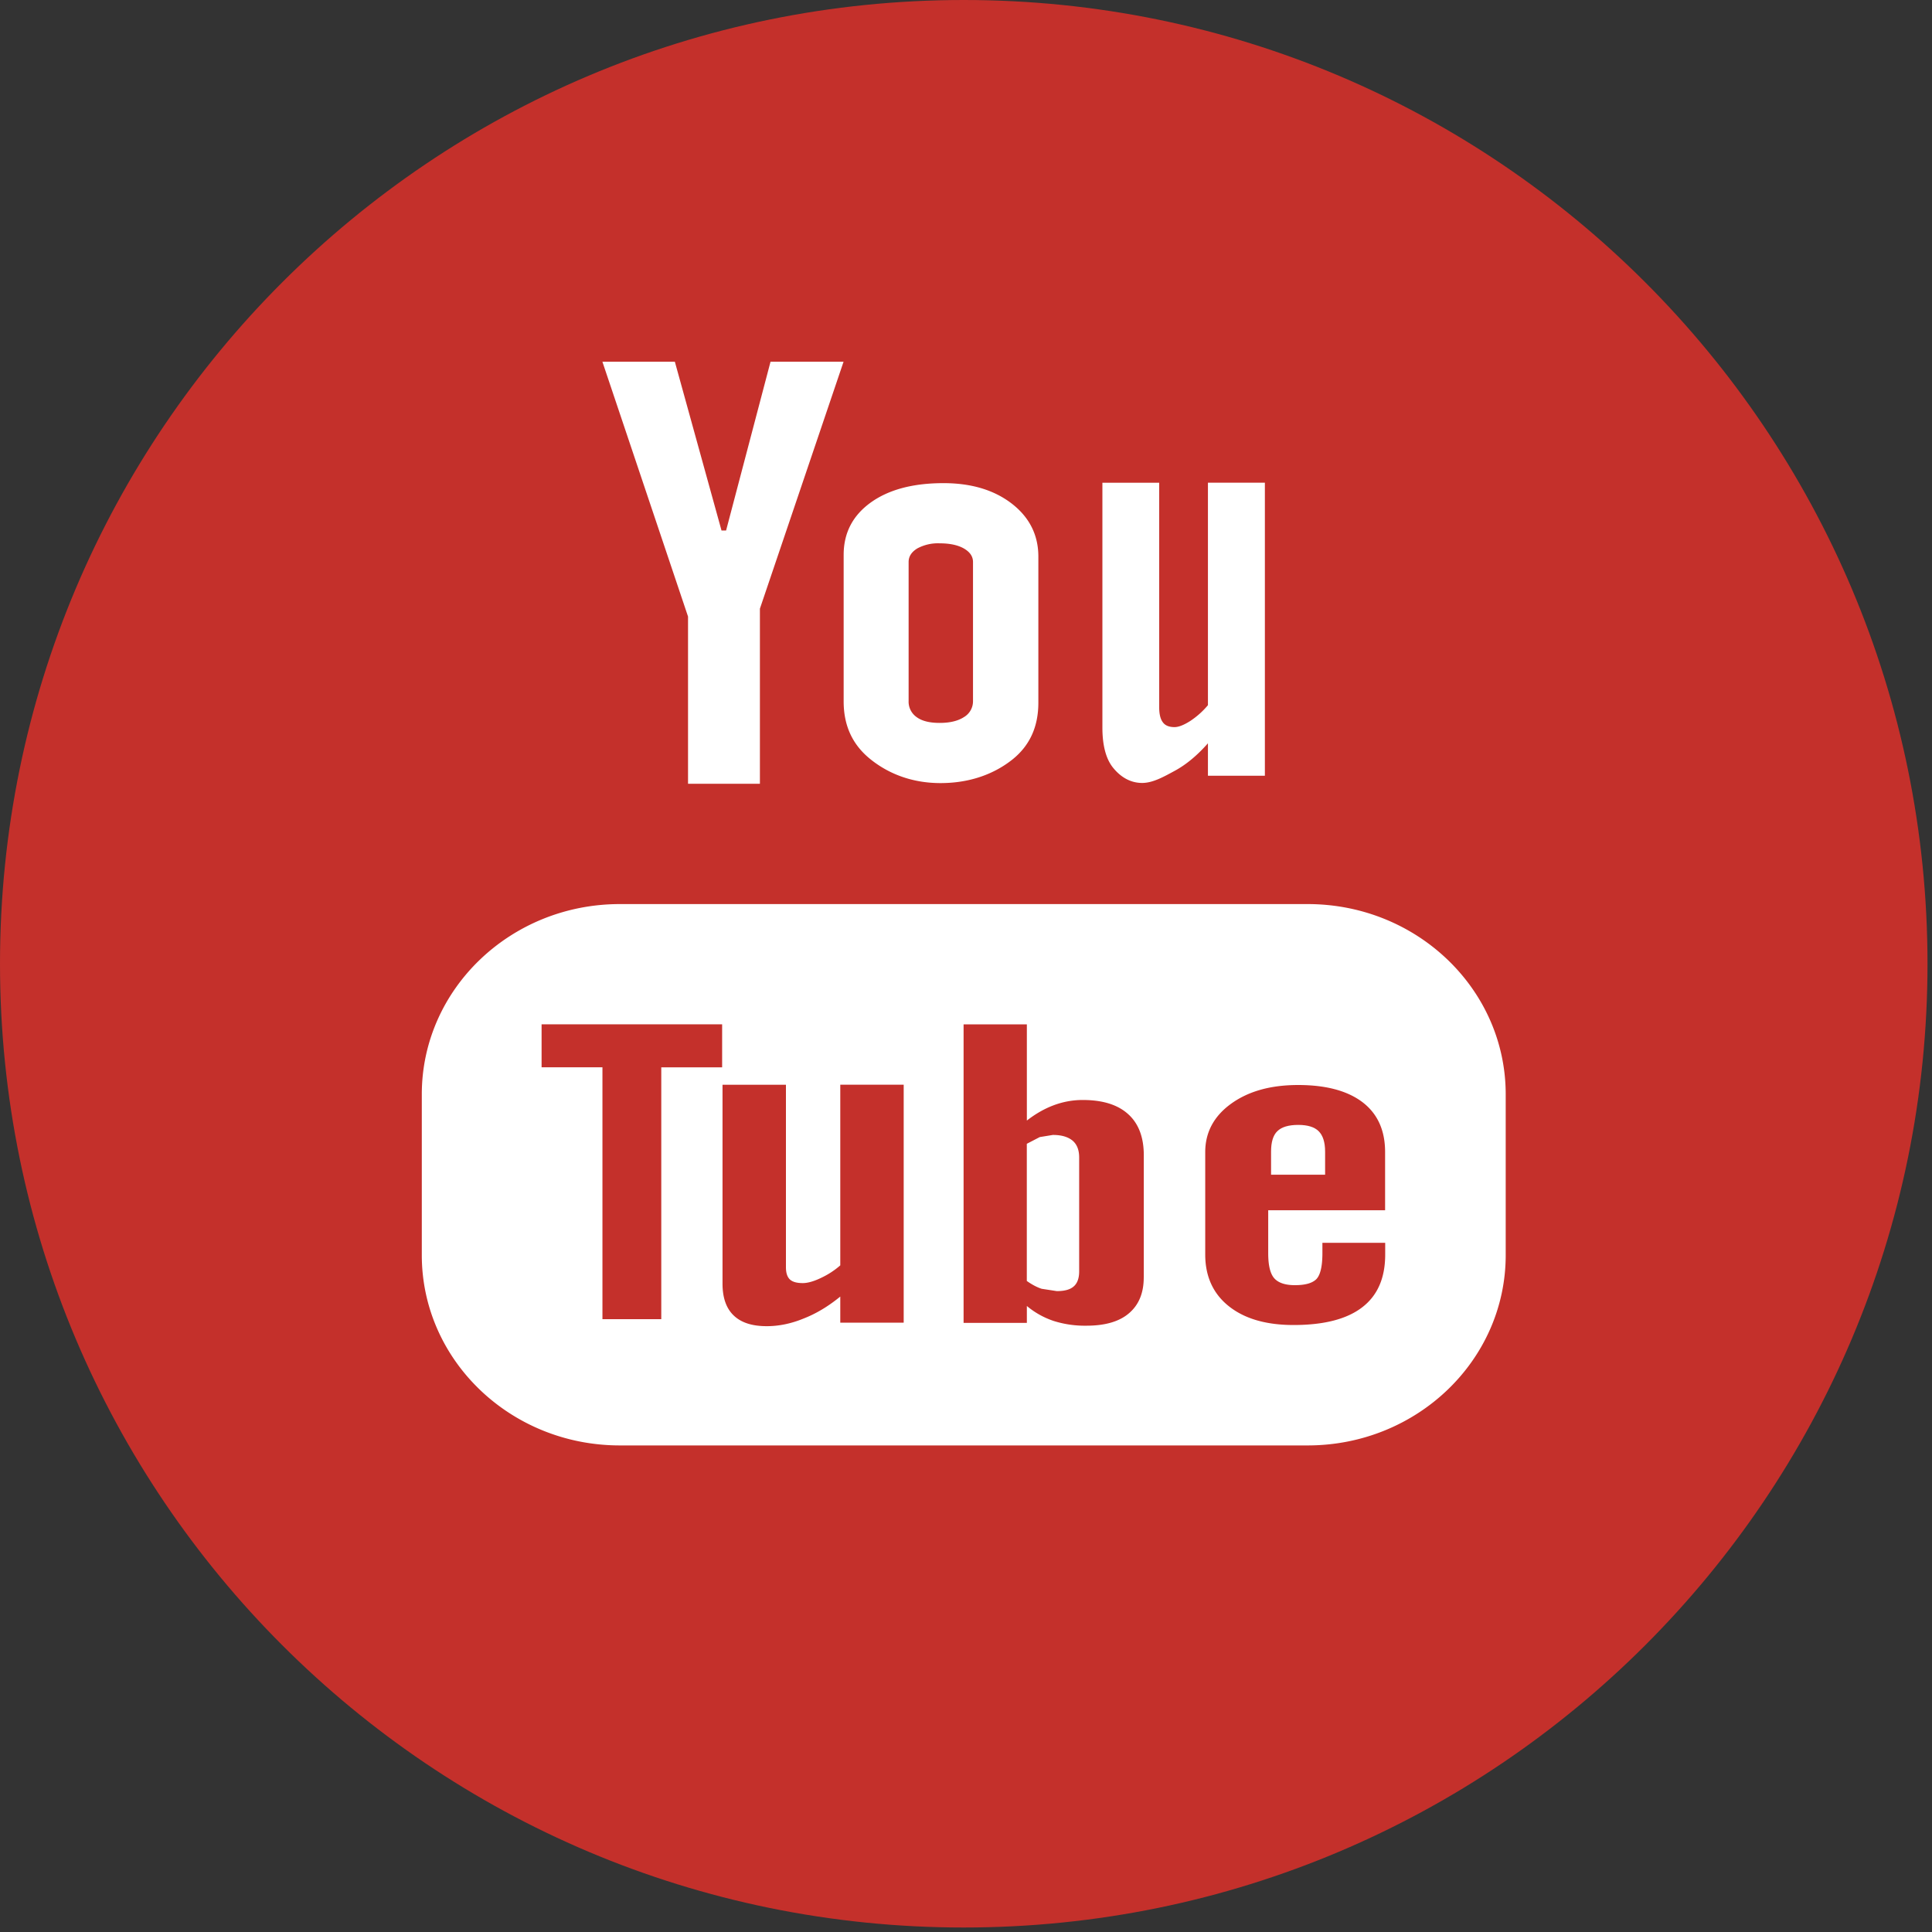
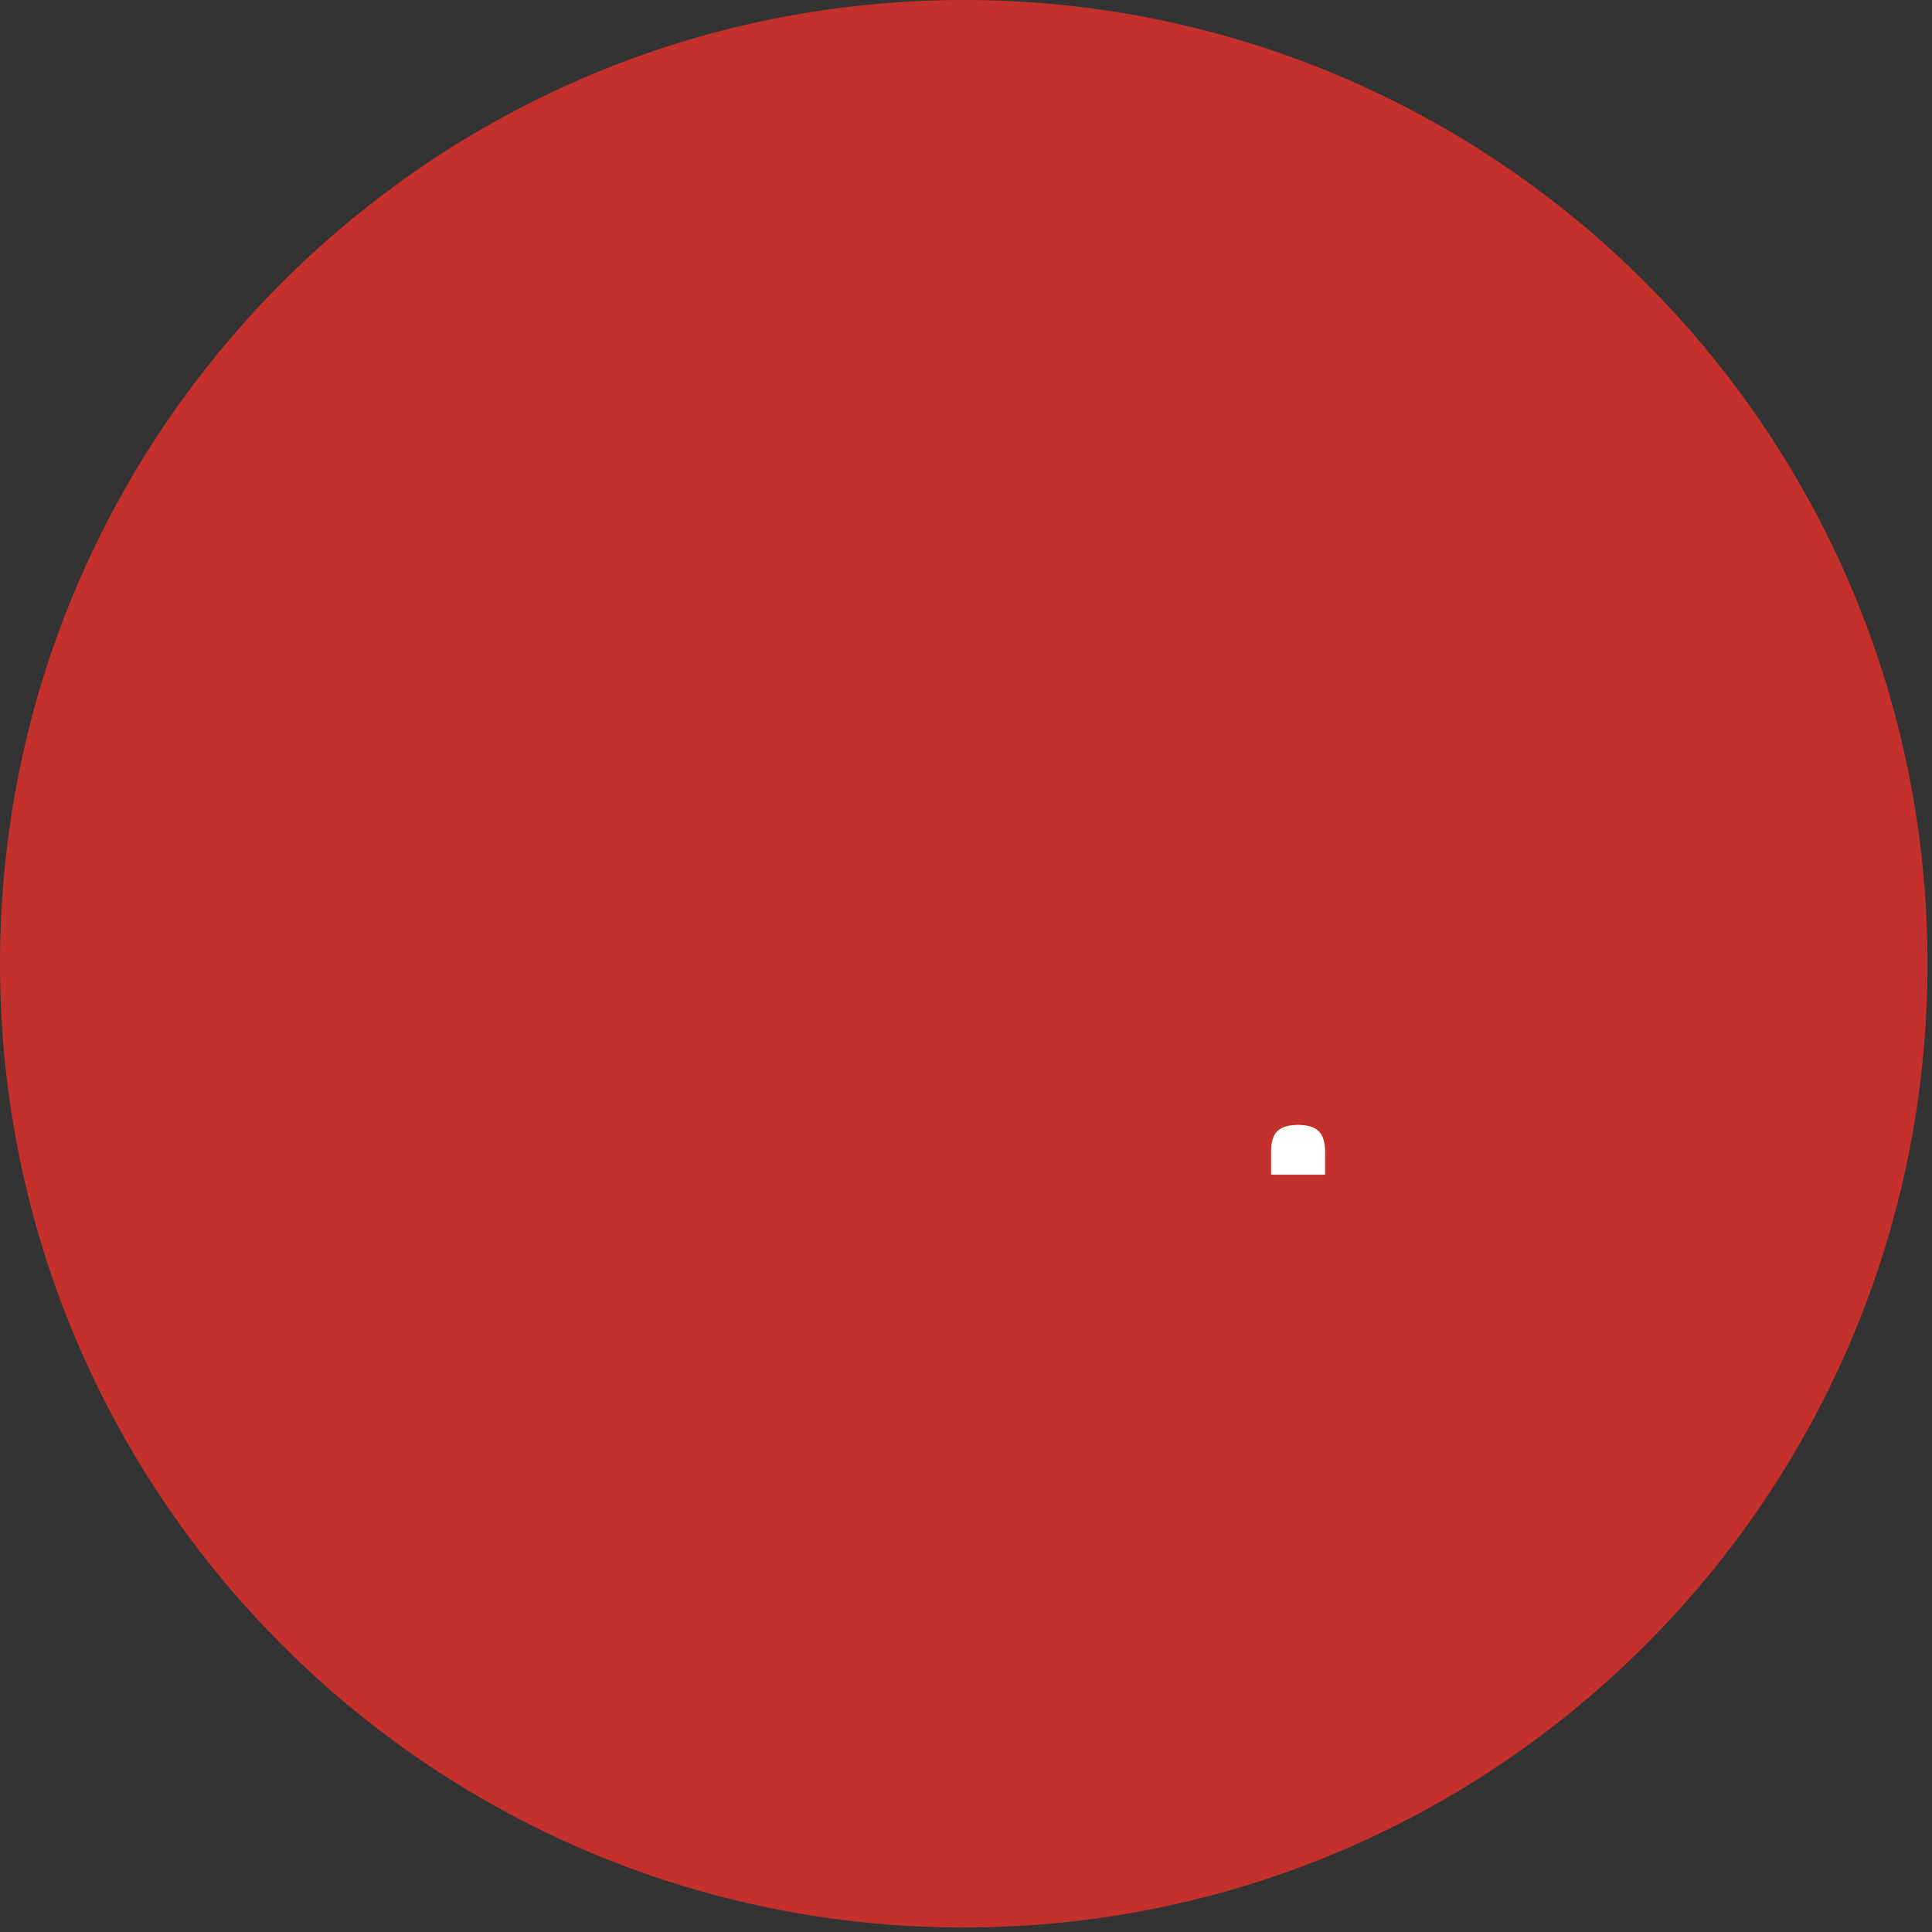
<svg xmlns="http://www.w3.org/2000/svg" width="40" height="40" viewBox="0 0 40 40">
  <rect x="0" y="0" width="40" height="40" fill="#333333" stroke="none" />
  <g fill="none">
-     <path fill="#C4302B" d="M19.953 0c11.02 0 19.954 8.934 19.954 19.953 0 11.02-8.933 19.954-19.954 19.954C8.933 39.907 0 30.973 0 19.953 0 8.934 8.933 0 19.953 0z" />
-     <path fill="#FFF" d="M19.472 16.213c.63 0 1.125-.2 1.486-.486.36-.287.54-.677.54-1.179v-3.025c0-.445-.184-.813-.55-1.096-.367-.283-.838-.424-1.414-.424-.63 0-1.133.133-1.506.401-.374.27-.561.629-.561 1.084v3.035c0 .5.182.893.546 1.189.364.296.852.501 1.459.501zm-.66-4.578c0-.114.06-.207.179-.28a.9.9 0 0 1 .464-.106c.207 0 .374.035.5.106.127.073.19.166.19.28v2.876a.38.38 0 0 1-.188.336c-.124.08-.292.12-.502.12-.206 0-.366-.038-.477-.12a.39.39 0 0 1-.166-.336v-2.876zm4.835 4.575c.222 0 .448-.128.682-.255.237-.13.463-.32.68-.566v.672h1.179V9.994h-1.179V14.6a1.7 1.7 0 0 1-.363.325c-.133.085-.243.129-.329.129-.11 0-.192-.032-.24-.098-.05-.063-.077-.167-.077-.309V9.995h-1.176v5.07c0 .361.071.632.207.812.139.18.343.333.616.333zm3.427 2.508H12.832c-2.264 0-4.099 1.764-4.099 3.938v3.33c0 2.175 1.835 3.94 4.1 3.94h14.241c2.264 0 4.1-1.765 4.1-3.94v-3.33c0-2.174-1.836-3.938-4.1-3.938zm-12.123 3.38h-1.26v5.214h-1.218v-5.215h-1.26v-.89h3.738v.89zm3.759 5.287h-1.313v-.541c-.245.2-.495.352-.76.455-.26.107-.515.158-.762.158-.304 0-.53-.073-.685-.222-.153-.146-.231-.365-.231-.658v-4.118h1.313v3.777c0 .118.027.2.08.252.057.054.148.077.27.077.095 0 .22-.033.367-.103.149-.069.285-.156.408-.264v-3.74h1.313v4.927zm4.97-.938c0 .323-.102.569-.305.742-.2.173-.497.258-.88.258a2.14 2.14 0 0 1-.68-.098 1.71 1.71 0 0 1-.555-.31v.35h-1.31v-6.181h1.31V23.2c.177-.138.363-.245.556-.317.199-.074.398-.109.6-.109.41 0 .722.096.938.29.218.194.327.48.327.853v2.53zm4.997-1.39h-2.42v.89c0 .248.04.42.124.517.085.096.228.144.429.144.212 0 .357-.041.441-.122.083-.083.128-.261.128-.54v-.215h1.3v.242c0 .484-.156.848-.477 1.094-.317.244-.791.366-1.42.366-.568 0-1.015-.13-1.34-.389-.324-.257-.489-.616-.489-1.07v-2.122c0-.408.18-.745.539-1.003.358-.257.817-.385 1.384-.385.579 0 1.024.12 1.336.358.31.238.465.582.465 1.029v1.205zm-14.432-8.83h1.488v-3.625l1.732-5.113h-1.512l-.92 3.494h-.095l-.966-3.494h-1.5l1.773 5.276v3.462zm7.558 7.27l-.276.045-.268.139v2.84c.105.074.208.13.308.162l.313.048c.16 0 .276-.031.35-.097.074-.064.113-.168.113-.312v-2.356c0-.155-.044-.271-.136-.35-.095-.078-.228-.118-.404-.118z" />
+     <path fill="#C4302B" d="M19.953 0c11.02 0 19.954 8.934 19.954 19.953 0 11.02-8.933 19.954-19.954 19.954C8.933 39.907 0 30.973 0 19.953 0 8.934 8.933 0 19.953 0" />
    <path fill="#FFF" d="M26.88 23.29c-.202 0-.346.043-.434.13-.088.084-.13.226-.13.424v.477h1.119v-.477c0-.198-.047-.339-.134-.424-.086-.087-.23-.13-.421-.13z" />
  </g>
</svg>